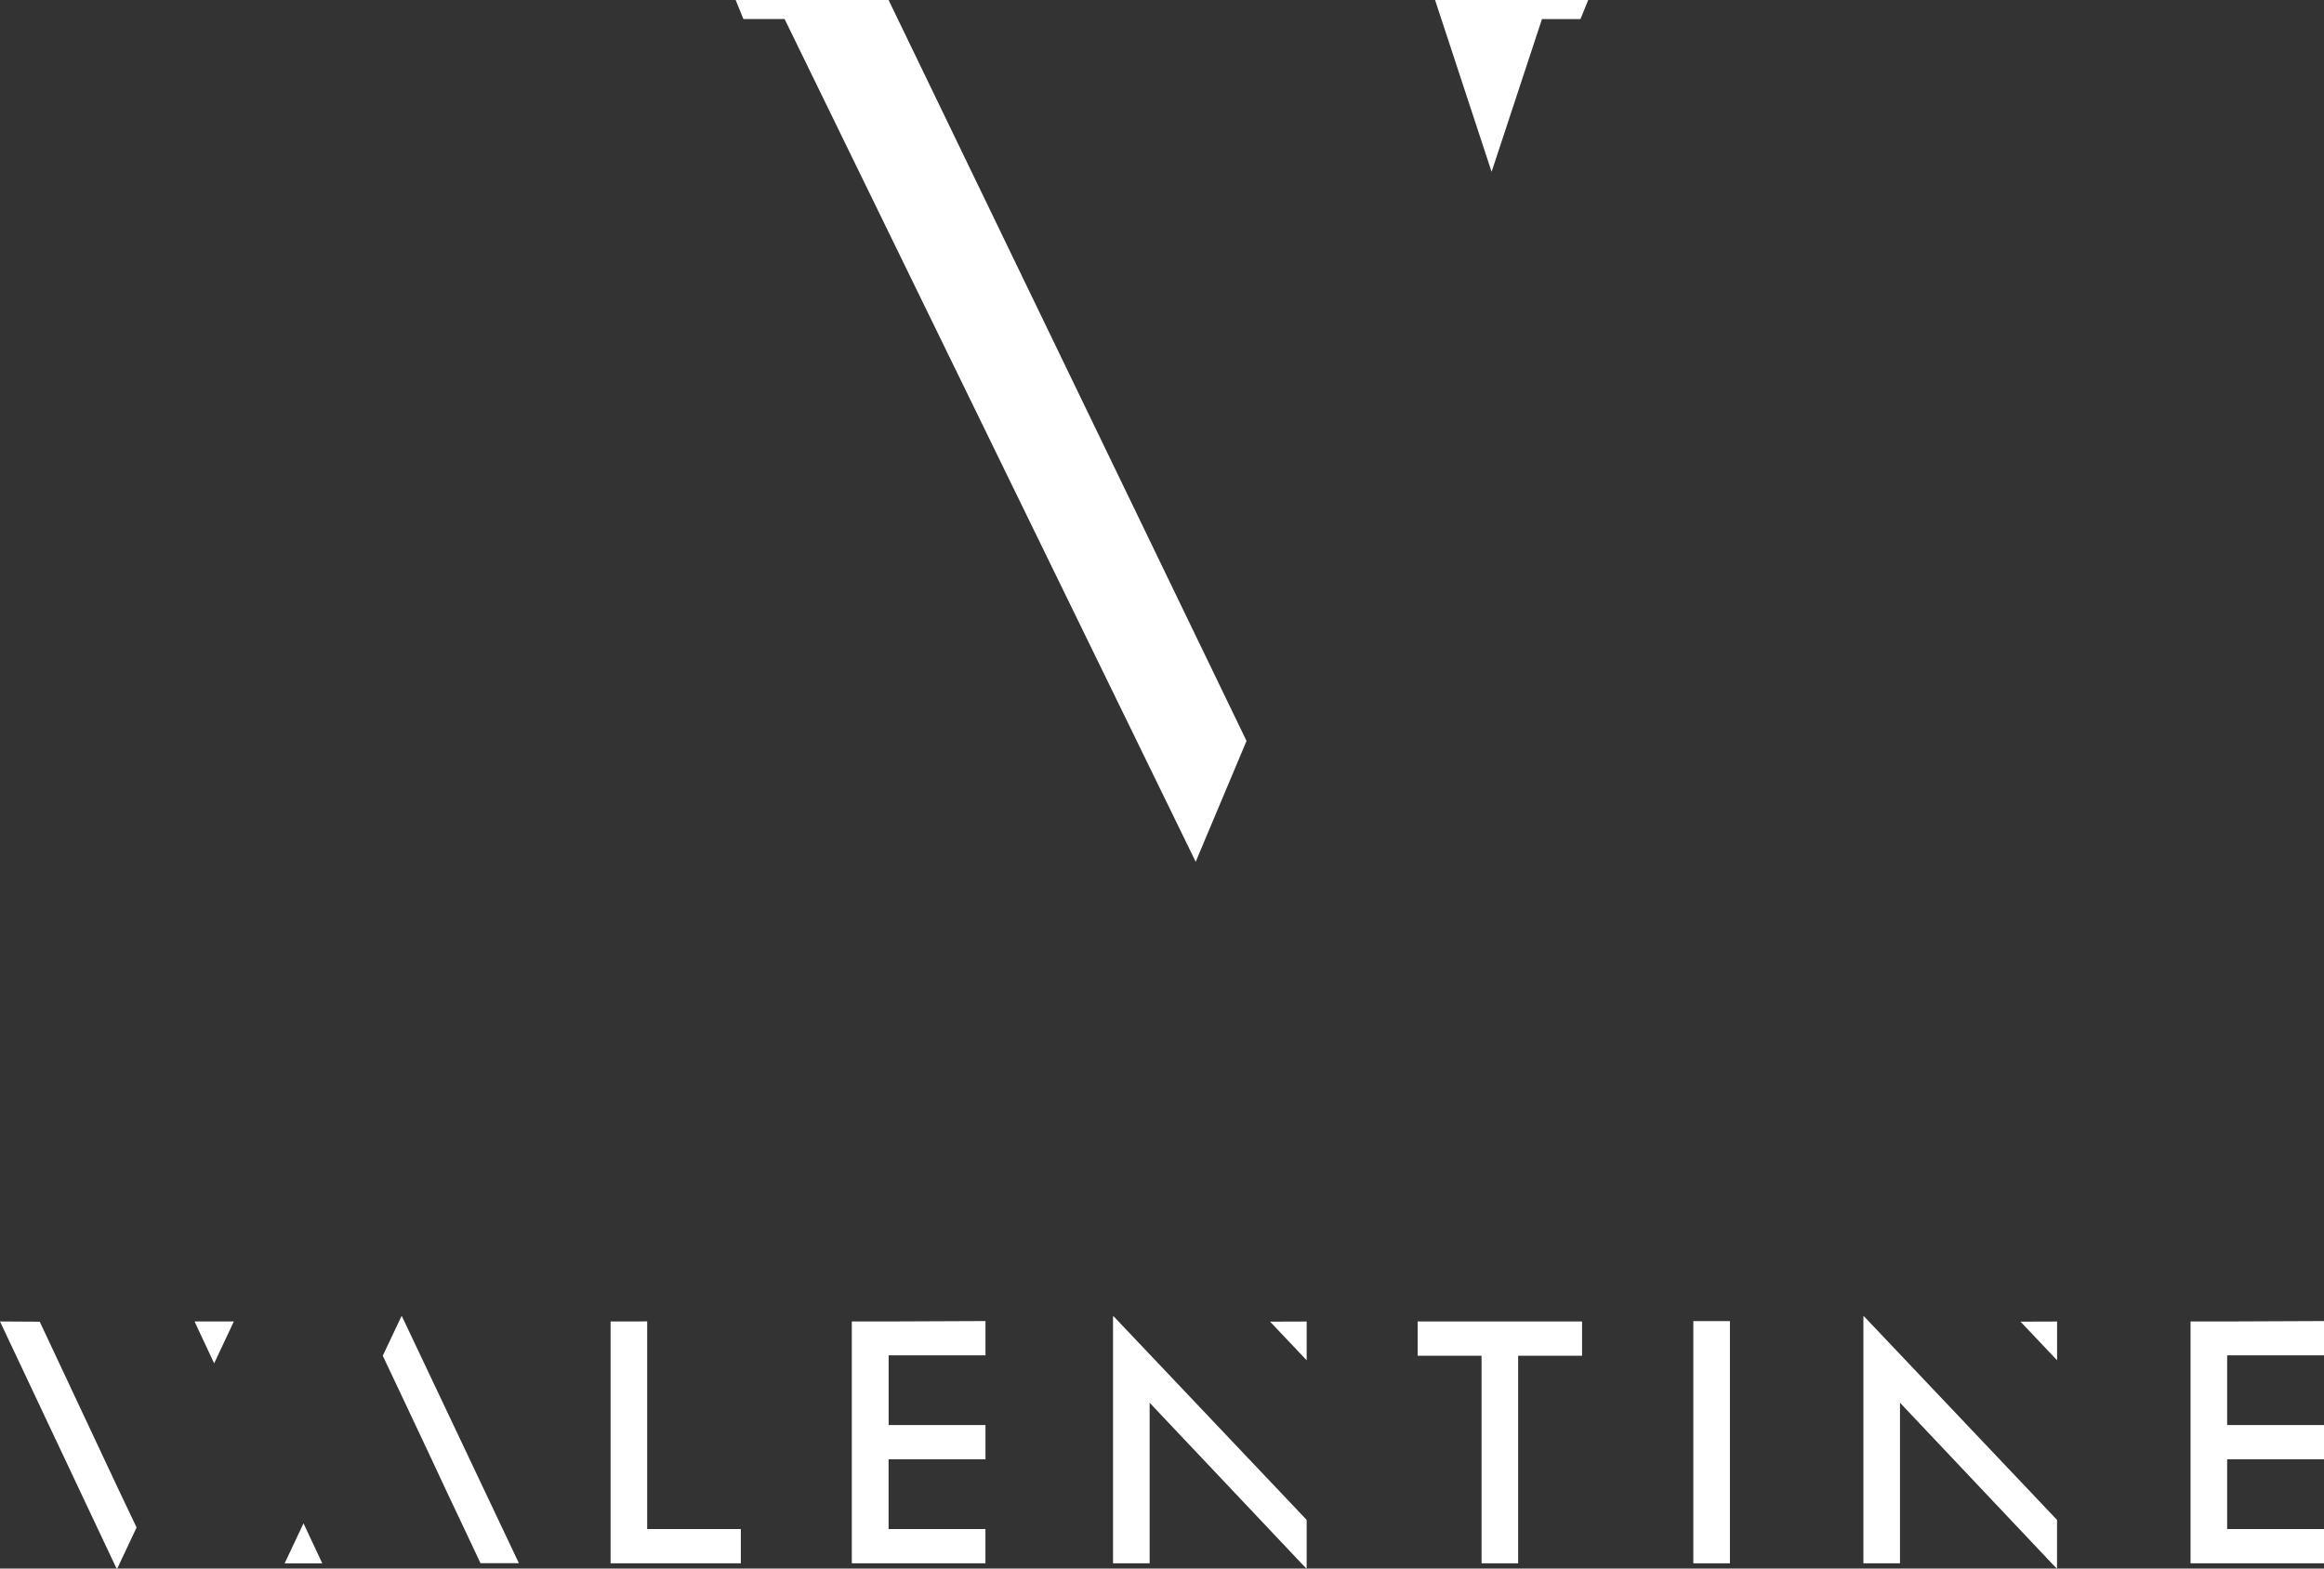
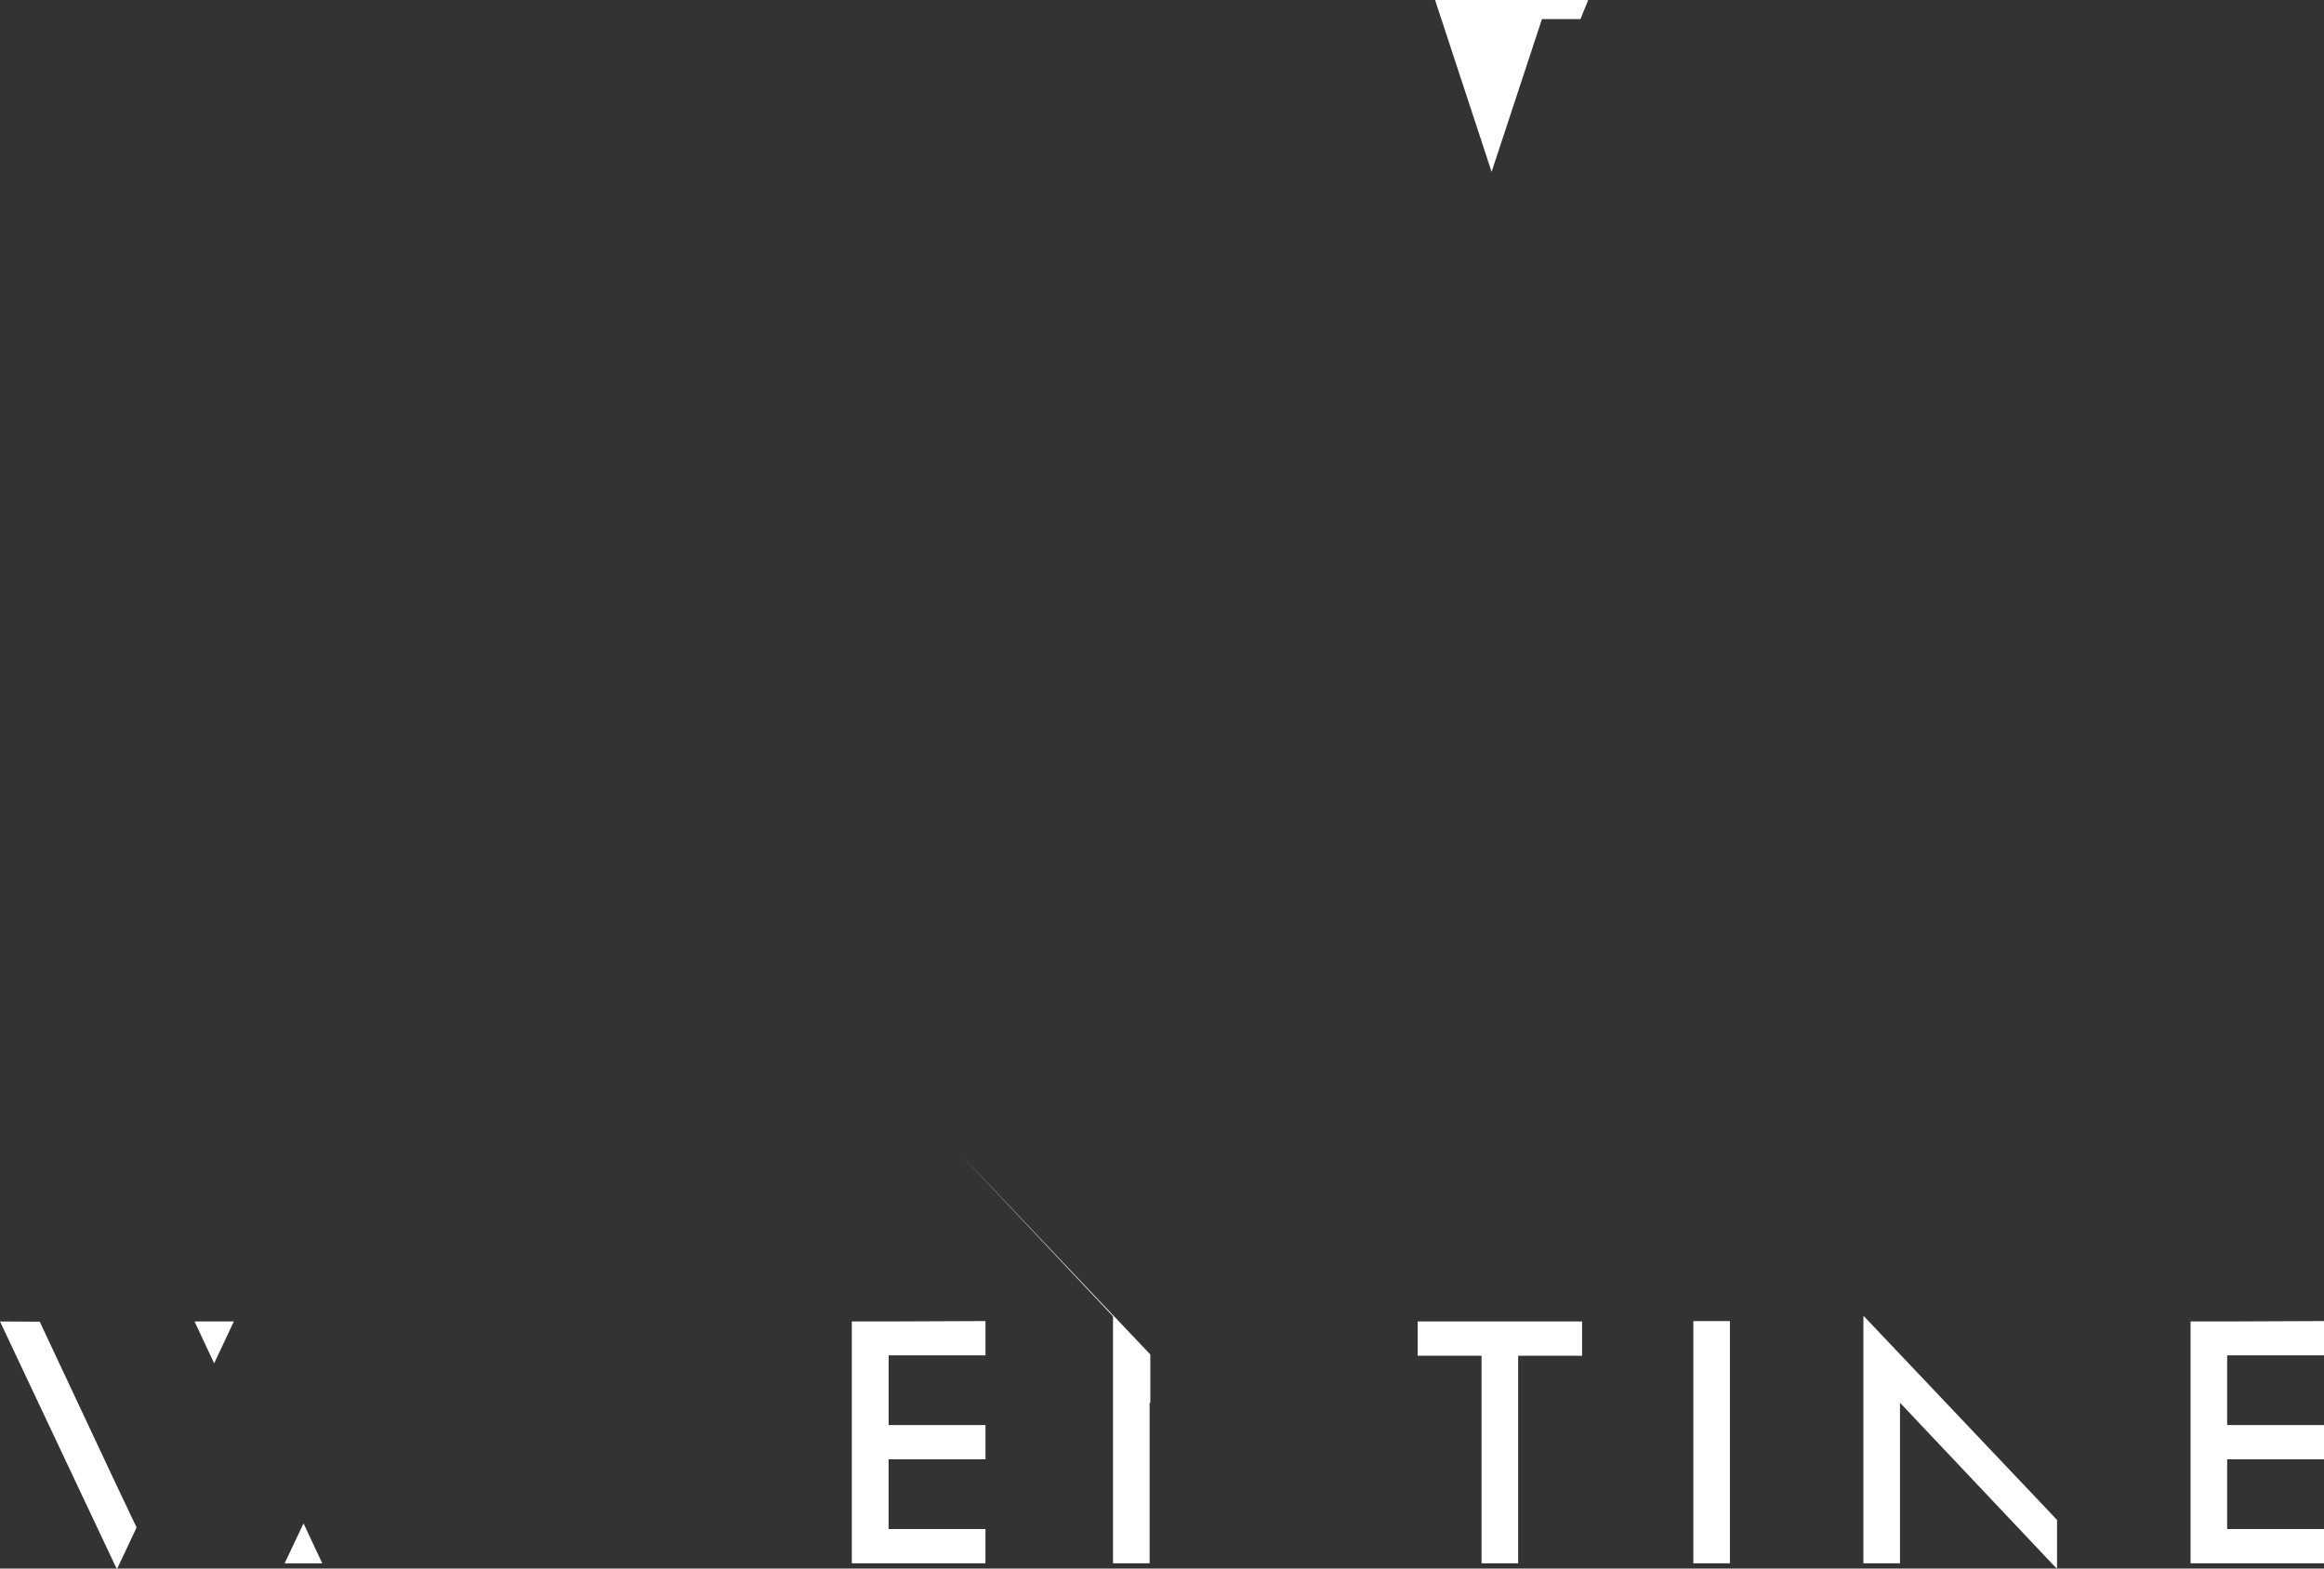
<svg xmlns="http://www.w3.org/2000/svg" width="40" height="27" viewBox="0 0 40 27">
  <rect x="0" y="0" width="40" height="27" fill="#333333" stroke="none" />
  <g id="グループ_305" data-name="グループ 305" transform="translate(0)">
    <path id="パス_1" data-name="パス 1" d="M35.323,244.081l0,.006.335.715.339-.721Z" transform="translate(-31.972 -221.334)" fill="#fff" />
    <path id="パス_2" data-name="パス 2" d="M0,244.081l2.006,4.253h.012l.333-.707-.333-.7-.154-.328-1.18-2.514Z" transform="translate(0 -221.334)" fill="#fff" />
-     <path id="パス_3" data-name="パス 3" d="M69.791,243.123l-.321.679.321.679.259.55.263.558h0l.275.59.19.4.374.794h.661L69.8,243.123Z" transform="translate(-62.882 -220.465)" fill="#fff" />
    <path id="パス_4" data-name="パス 4" d="M51.7,282.051h.648l-.323-.689Z" transform="translate(-46.801 -255.14)" fill="#fff" />
-     <path id="パス_5" data-name="パス 5" d="M110.822,244.078v4.163h2.242v-.59h-1.612v-3.574Z" transform="translate(-100.313 -221.331)" fill="#fff" />
    <path id="パス_6" data-name="パス 6" d="M155.229,244.078h-.63v4.163h2.3v-.59h-1.667v-1.2H156.9v-.59h-1.667v-1.2H156.9v-.59Z" transform="translate(-139.938 -221.331)" fill="#fff" />
-     <path id="パス_7" data-name="パス 7" d="M202.009,243.129v4.251h.63v-2.764l1.974,2.089.63.667.087.091h.012v-.83l-.63-.665-.1-.105-2.592-2.734Z" transform="translate(-182.852 -220.47)" fill="#fff" />
-     <path id="パス_8" data-name="パス 8" d="M231.143,244.087v.667l-.63-.665v0Z" transform="translate(-208.653 -221.339)" fill="#fff" />
+     <path id="パス_7" data-name="パス 7" d="M202.009,243.129v4.251h.63v-2.764h.012v-.83l-.63-.665-.1-.105-2.592-2.734Z" transform="translate(-182.852 -220.47)" fill="#fff" />
    <path id="パス_9" data-name="パス 9" d="M338.209,243.129v4.251h.63v-2.764l1.974,2.089.63.667.087.091h.012v-.83l-.63-.665-.1-.105-2.592-2.734Z" transform="translate(-306.137 -220.47)" fill="#fff" />
-     <path id="パス_10" data-name="パス 10" d="M367.343,244.087v.667l-.63-.665v0Z" transform="translate(-331.937 -221.339)" fill="#fff" />
    <path id="パス_11" data-name="パス 11" d="M257.3,244.078v.59h1.1v3.573h.63v-3.573h1.1v-.59Z" transform="translate(-232.9 -221.331)" fill="#fff" />
    <rect id="長方形_1" data-name="長方形 1" width="0.63" height="4.169" transform="translate(29.145 22.741)" fill="#fff" />
    <path id="パス_12" data-name="パス 12" d="M398.21,244.078h-.63v4.163h2.3v-.59H398.21v-1.2h1.667v-.59H398.21v-1.2h1.667v-.59Z" transform="translate(-359.877 -221.331)" fill="#fff" />
-     <path id="パス_13" data-name="パス 13" d="M133.531,0l.133.327h.709l7.076,14.507.875-2.08L136.163,0h-.027V0Z" transform="translate(-120.869 0)" fill="#fff" />
    <path id="パス_14" data-name="パス 14" d="M260.941,0V0h-.471l.973,2.958L262.31.328h.663L263.106,0Z" transform="translate(-235.77 0)" fill="#fff" />
  </g>
</svg>